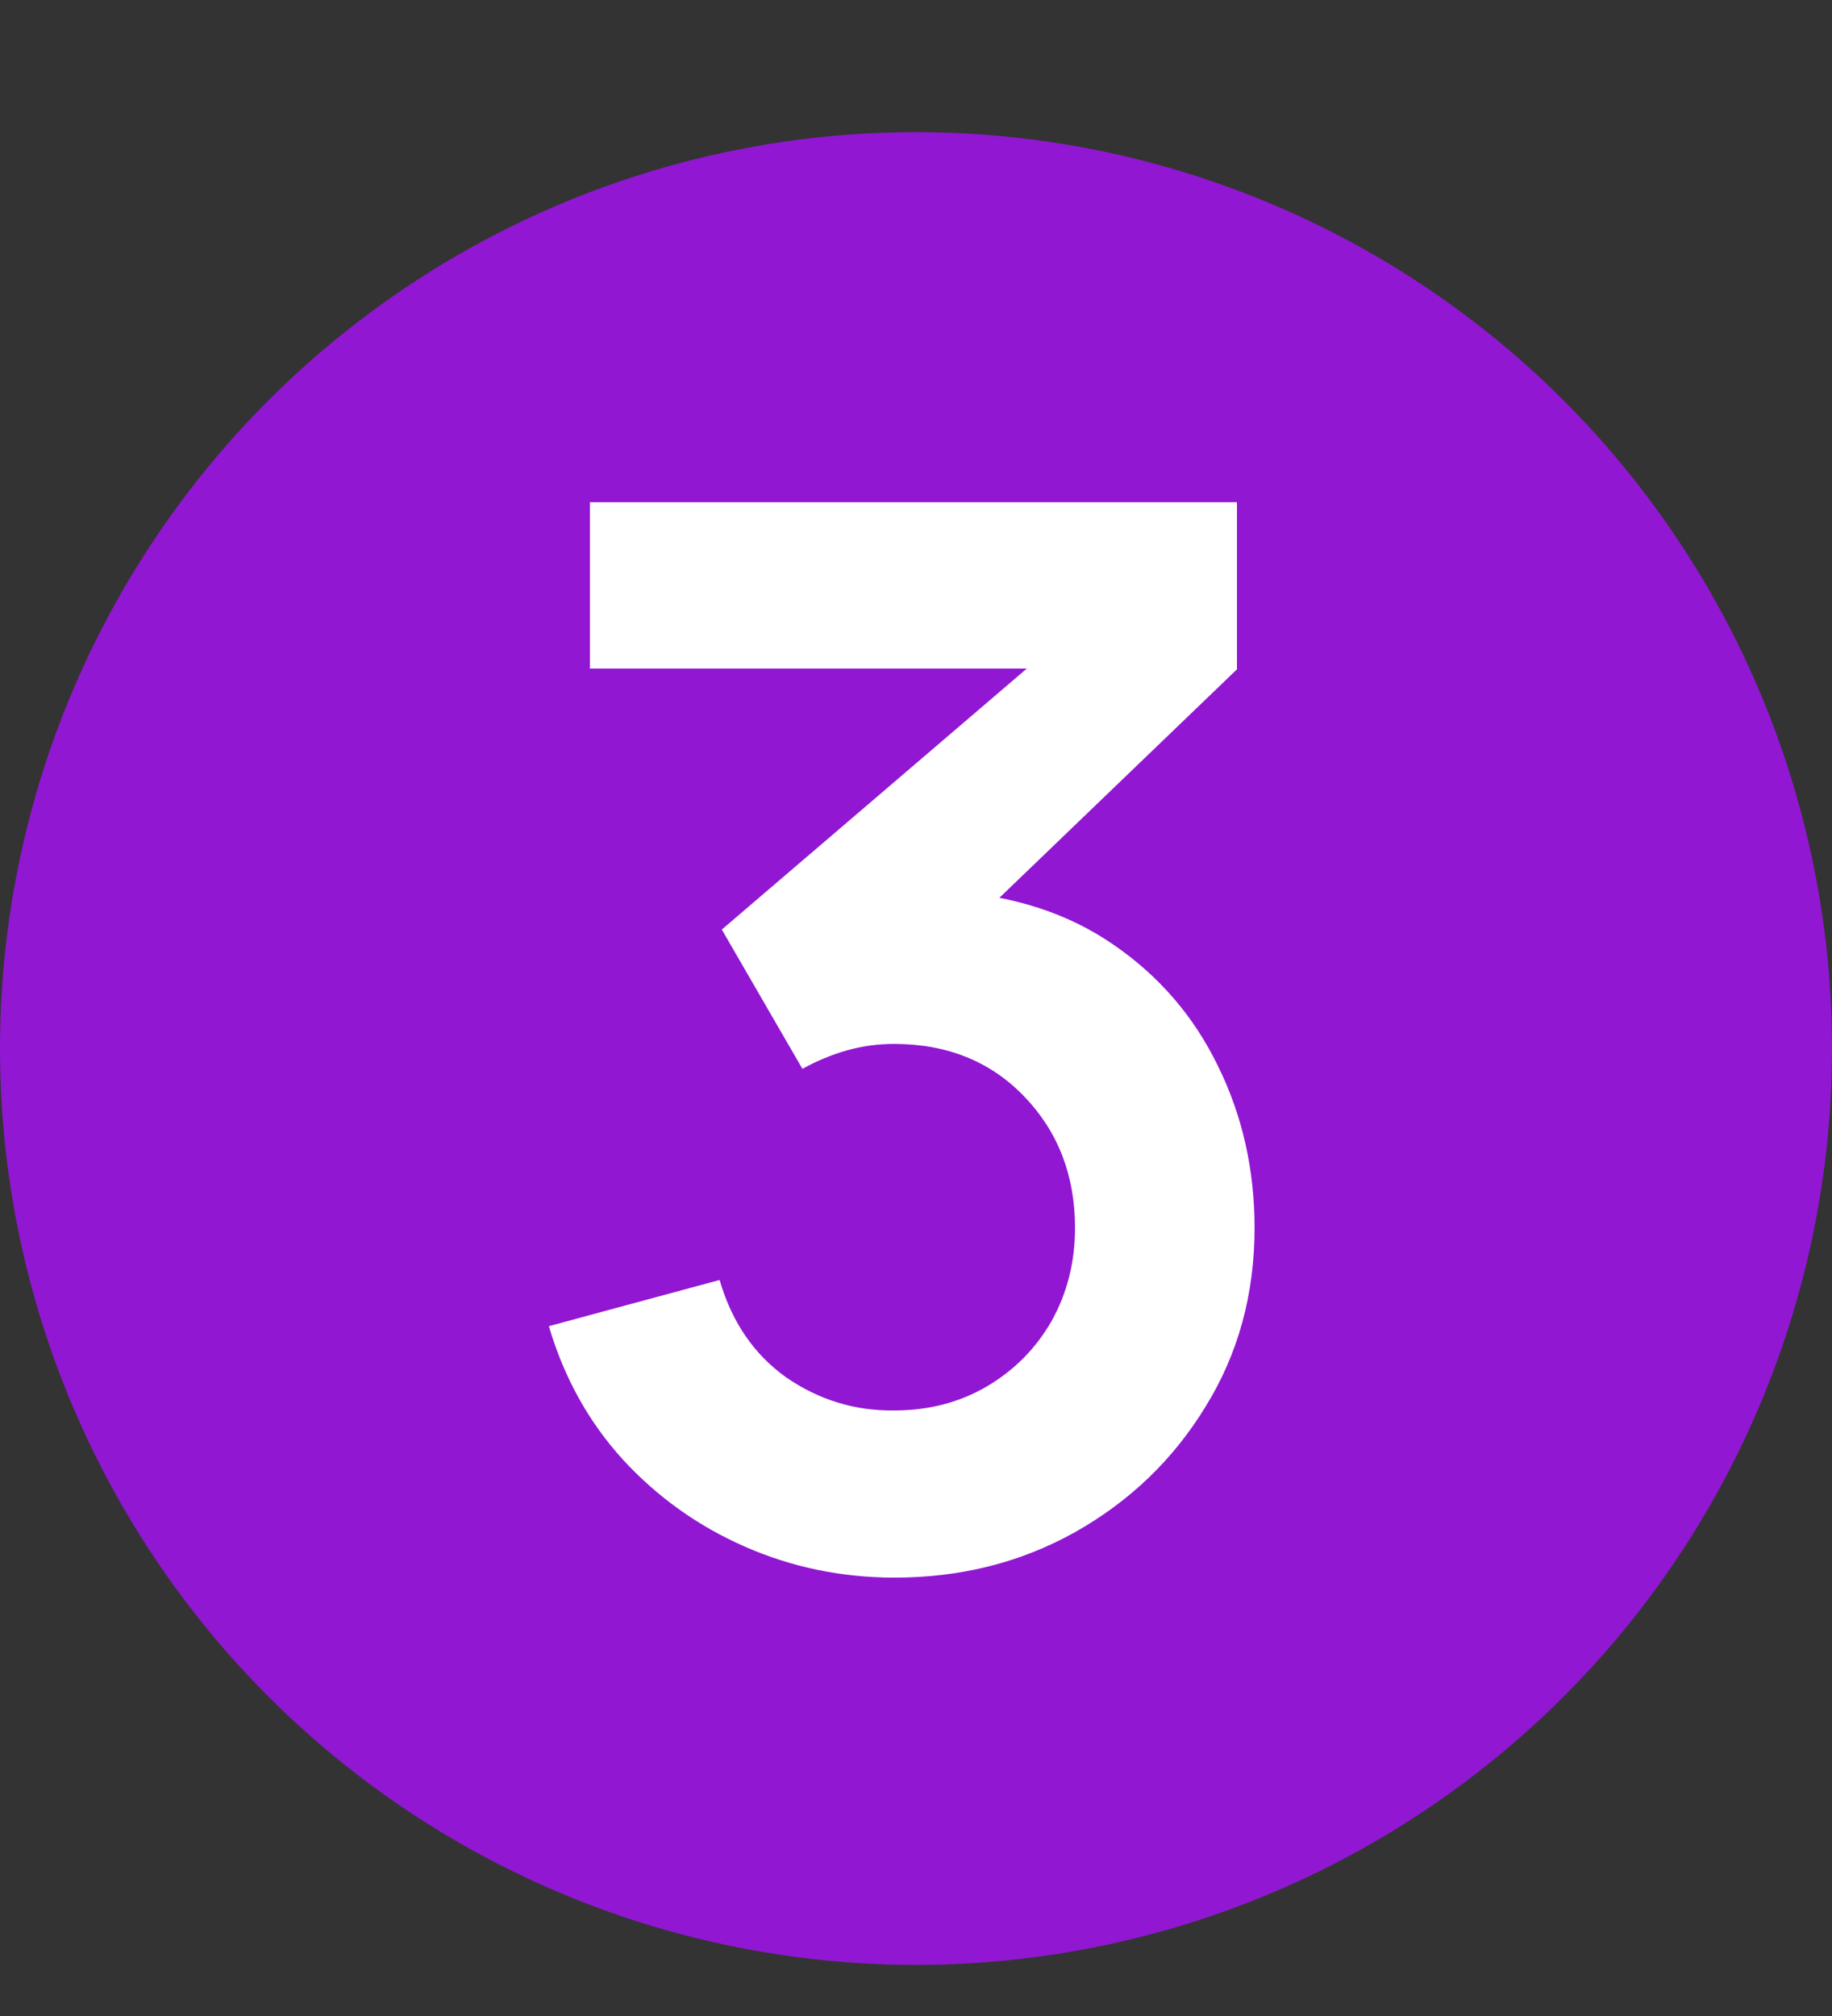
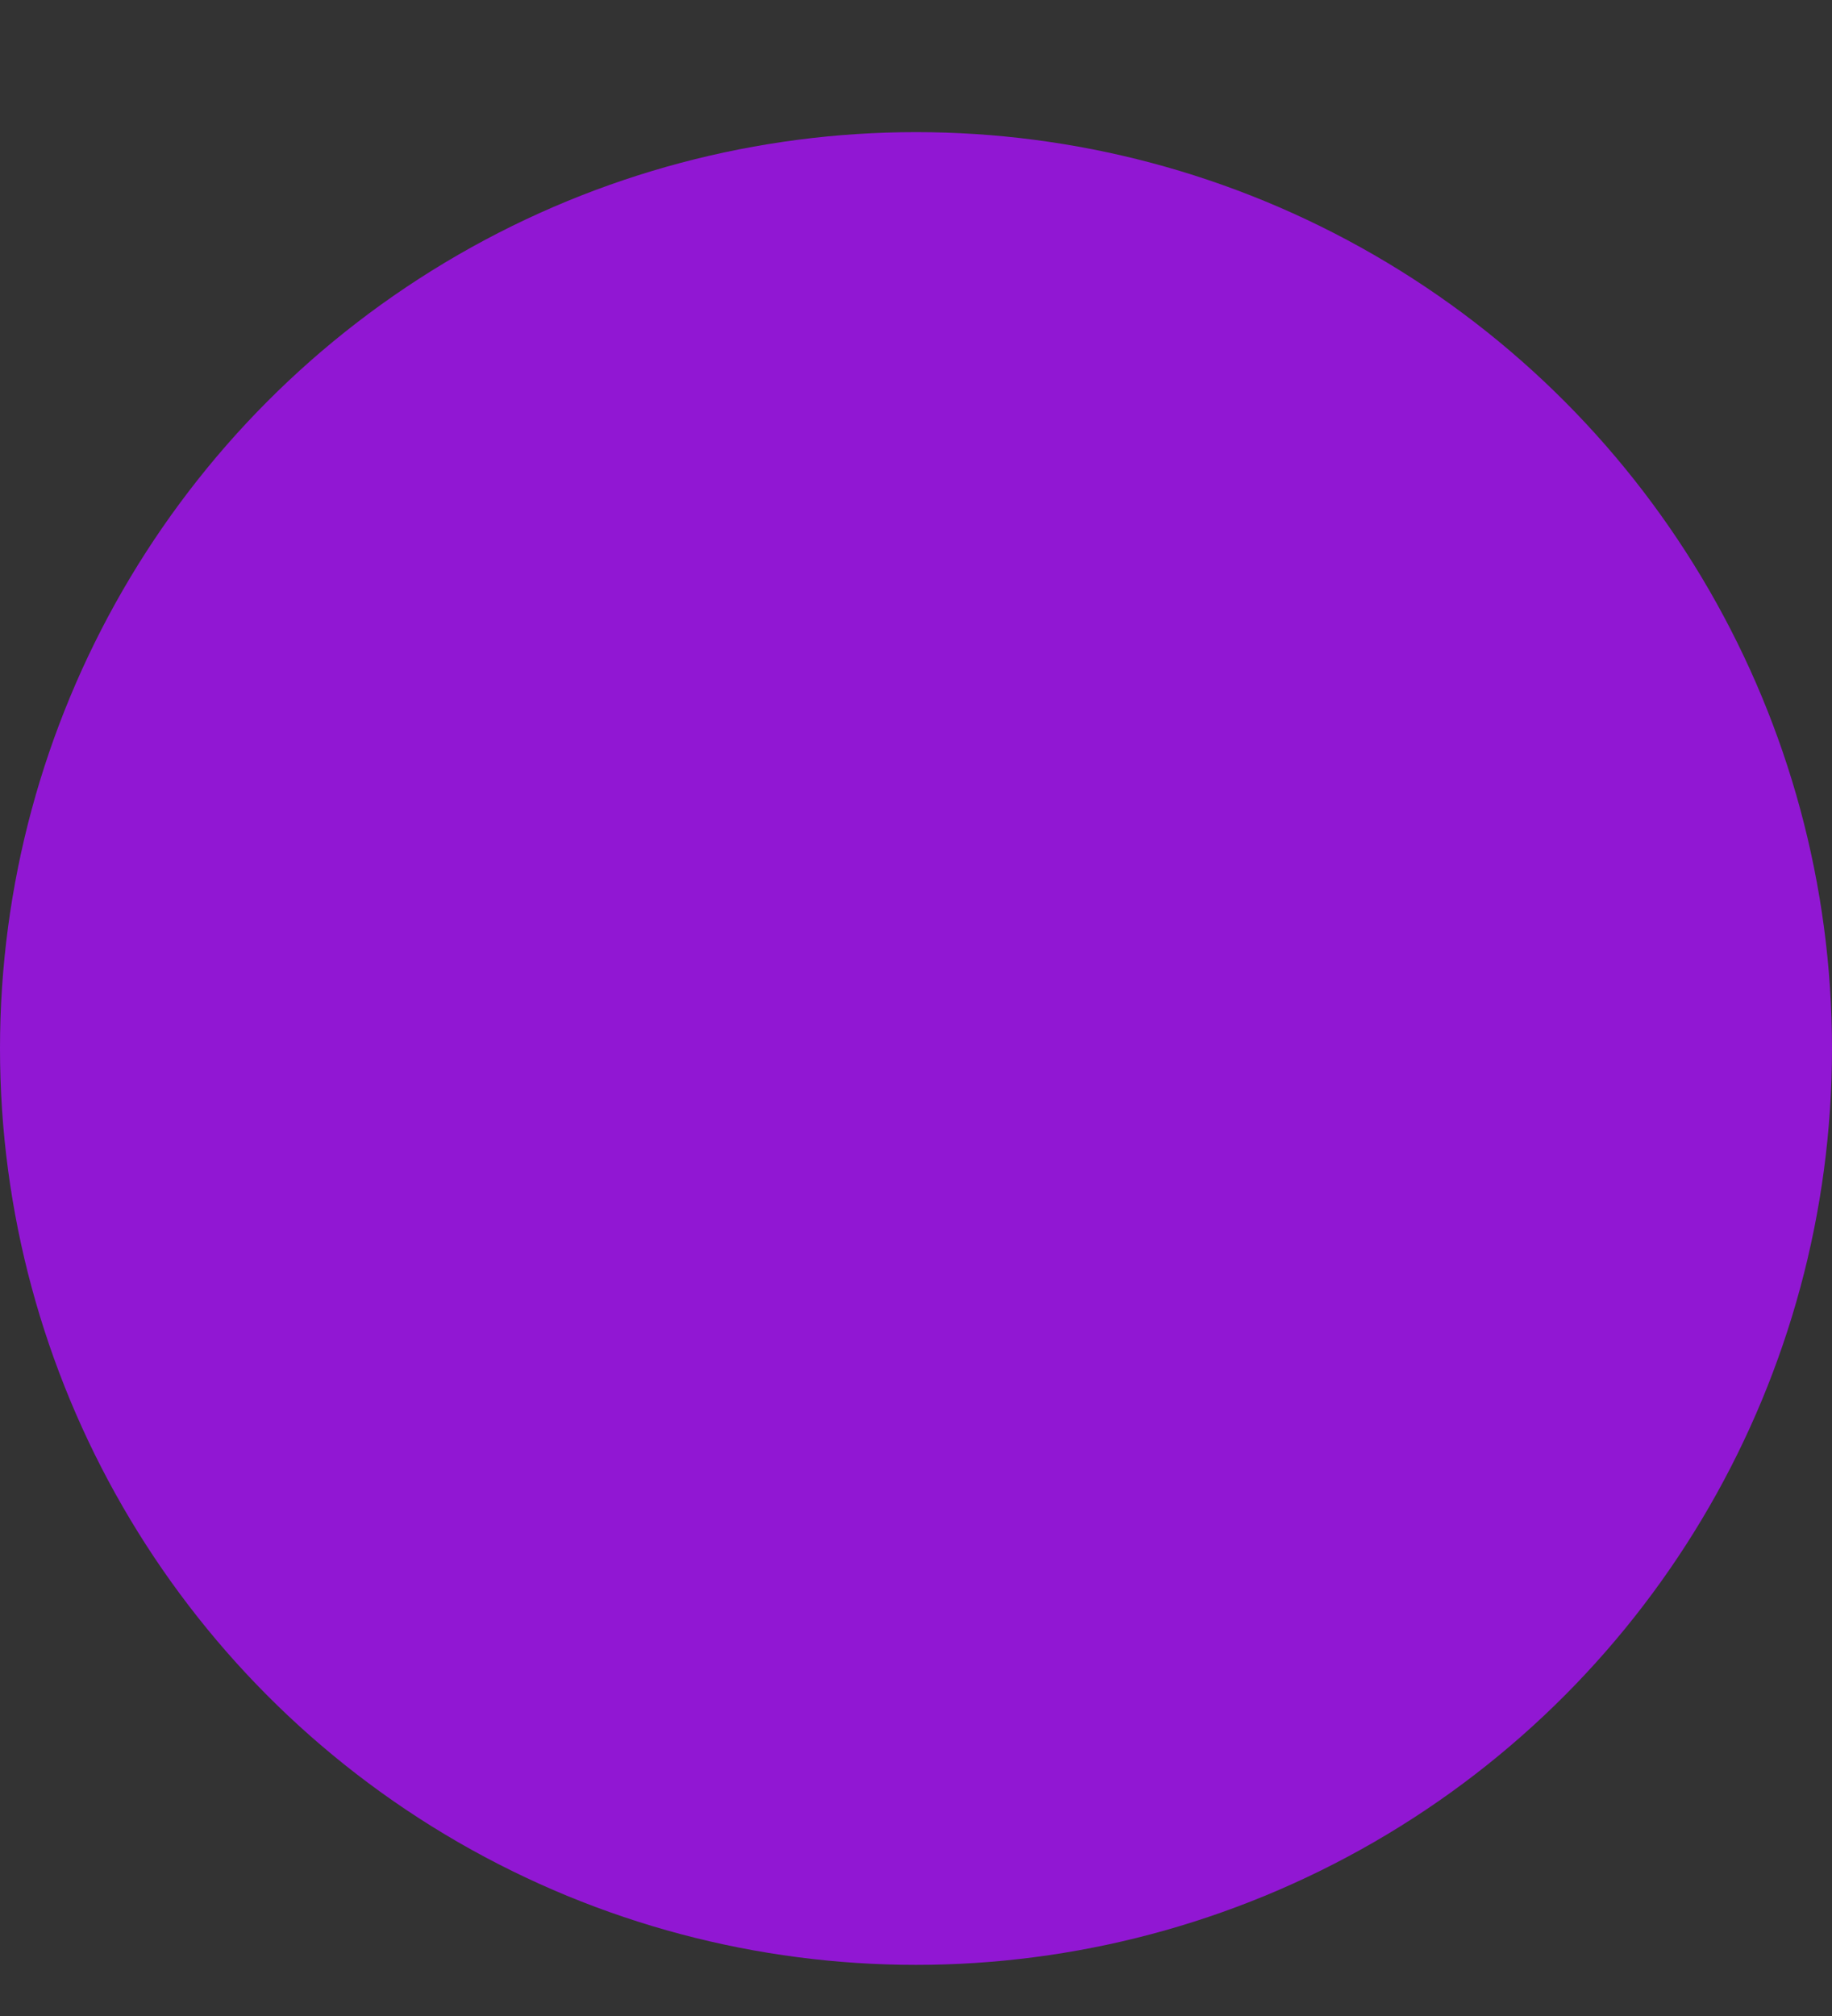
<svg xmlns="http://www.w3.org/2000/svg" width="20" height="22" viewBox="0 0 20 22" fill="none">
  <rect x="0" y="0" width="20" height="22" fill="#333333" stroke="none" />
  <circle cx="10" cy="11.442" r="10" fill="#9117D3" />
-   <path d="M9.768 17.216C9.192 17.216 8.648 17.104 8.136 16.88C7.624 16.656 7.178 16.339 6.8 15.928C6.426 15.517 6.157 15.032 5.992 14.472L7.856 13.968C7.989 14.427 8.232 14.781 8.584 15.032C8.941 15.277 9.333 15.397 9.76 15.392C10.138 15.392 10.477 15.304 10.776 15.128C11.074 14.952 11.309 14.715 11.48 14.416C11.65 14.112 11.736 13.773 11.736 13.4C11.736 12.829 11.552 12.352 11.184 11.968C10.816 11.584 10.341 11.392 9.76 11.392C9.584 11.392 9.41 11.416 9.24 11.464C9.074 11.512 8.914 11.579 8.76 11.664L7.88 10.144L11.752 6.832L11.92 7.296H6.44V5.48H13.504V7.304L10.392 10.296L10.376 9.728C11.074 9.776 11.669 9.971 12.16 10.312C12.656 10.653 13.034 11.093 13.296 11.632C13.562 12.171 13.696 12.76 13.696 13.4C13.696 14.125 13.517 14.776 13.16 15.352C12.808 15.928 12.333 16.384 11.736 16.72C11.144 17.051 10.488 17.216 9.768 17.216Z" fill="white" />
</svg>